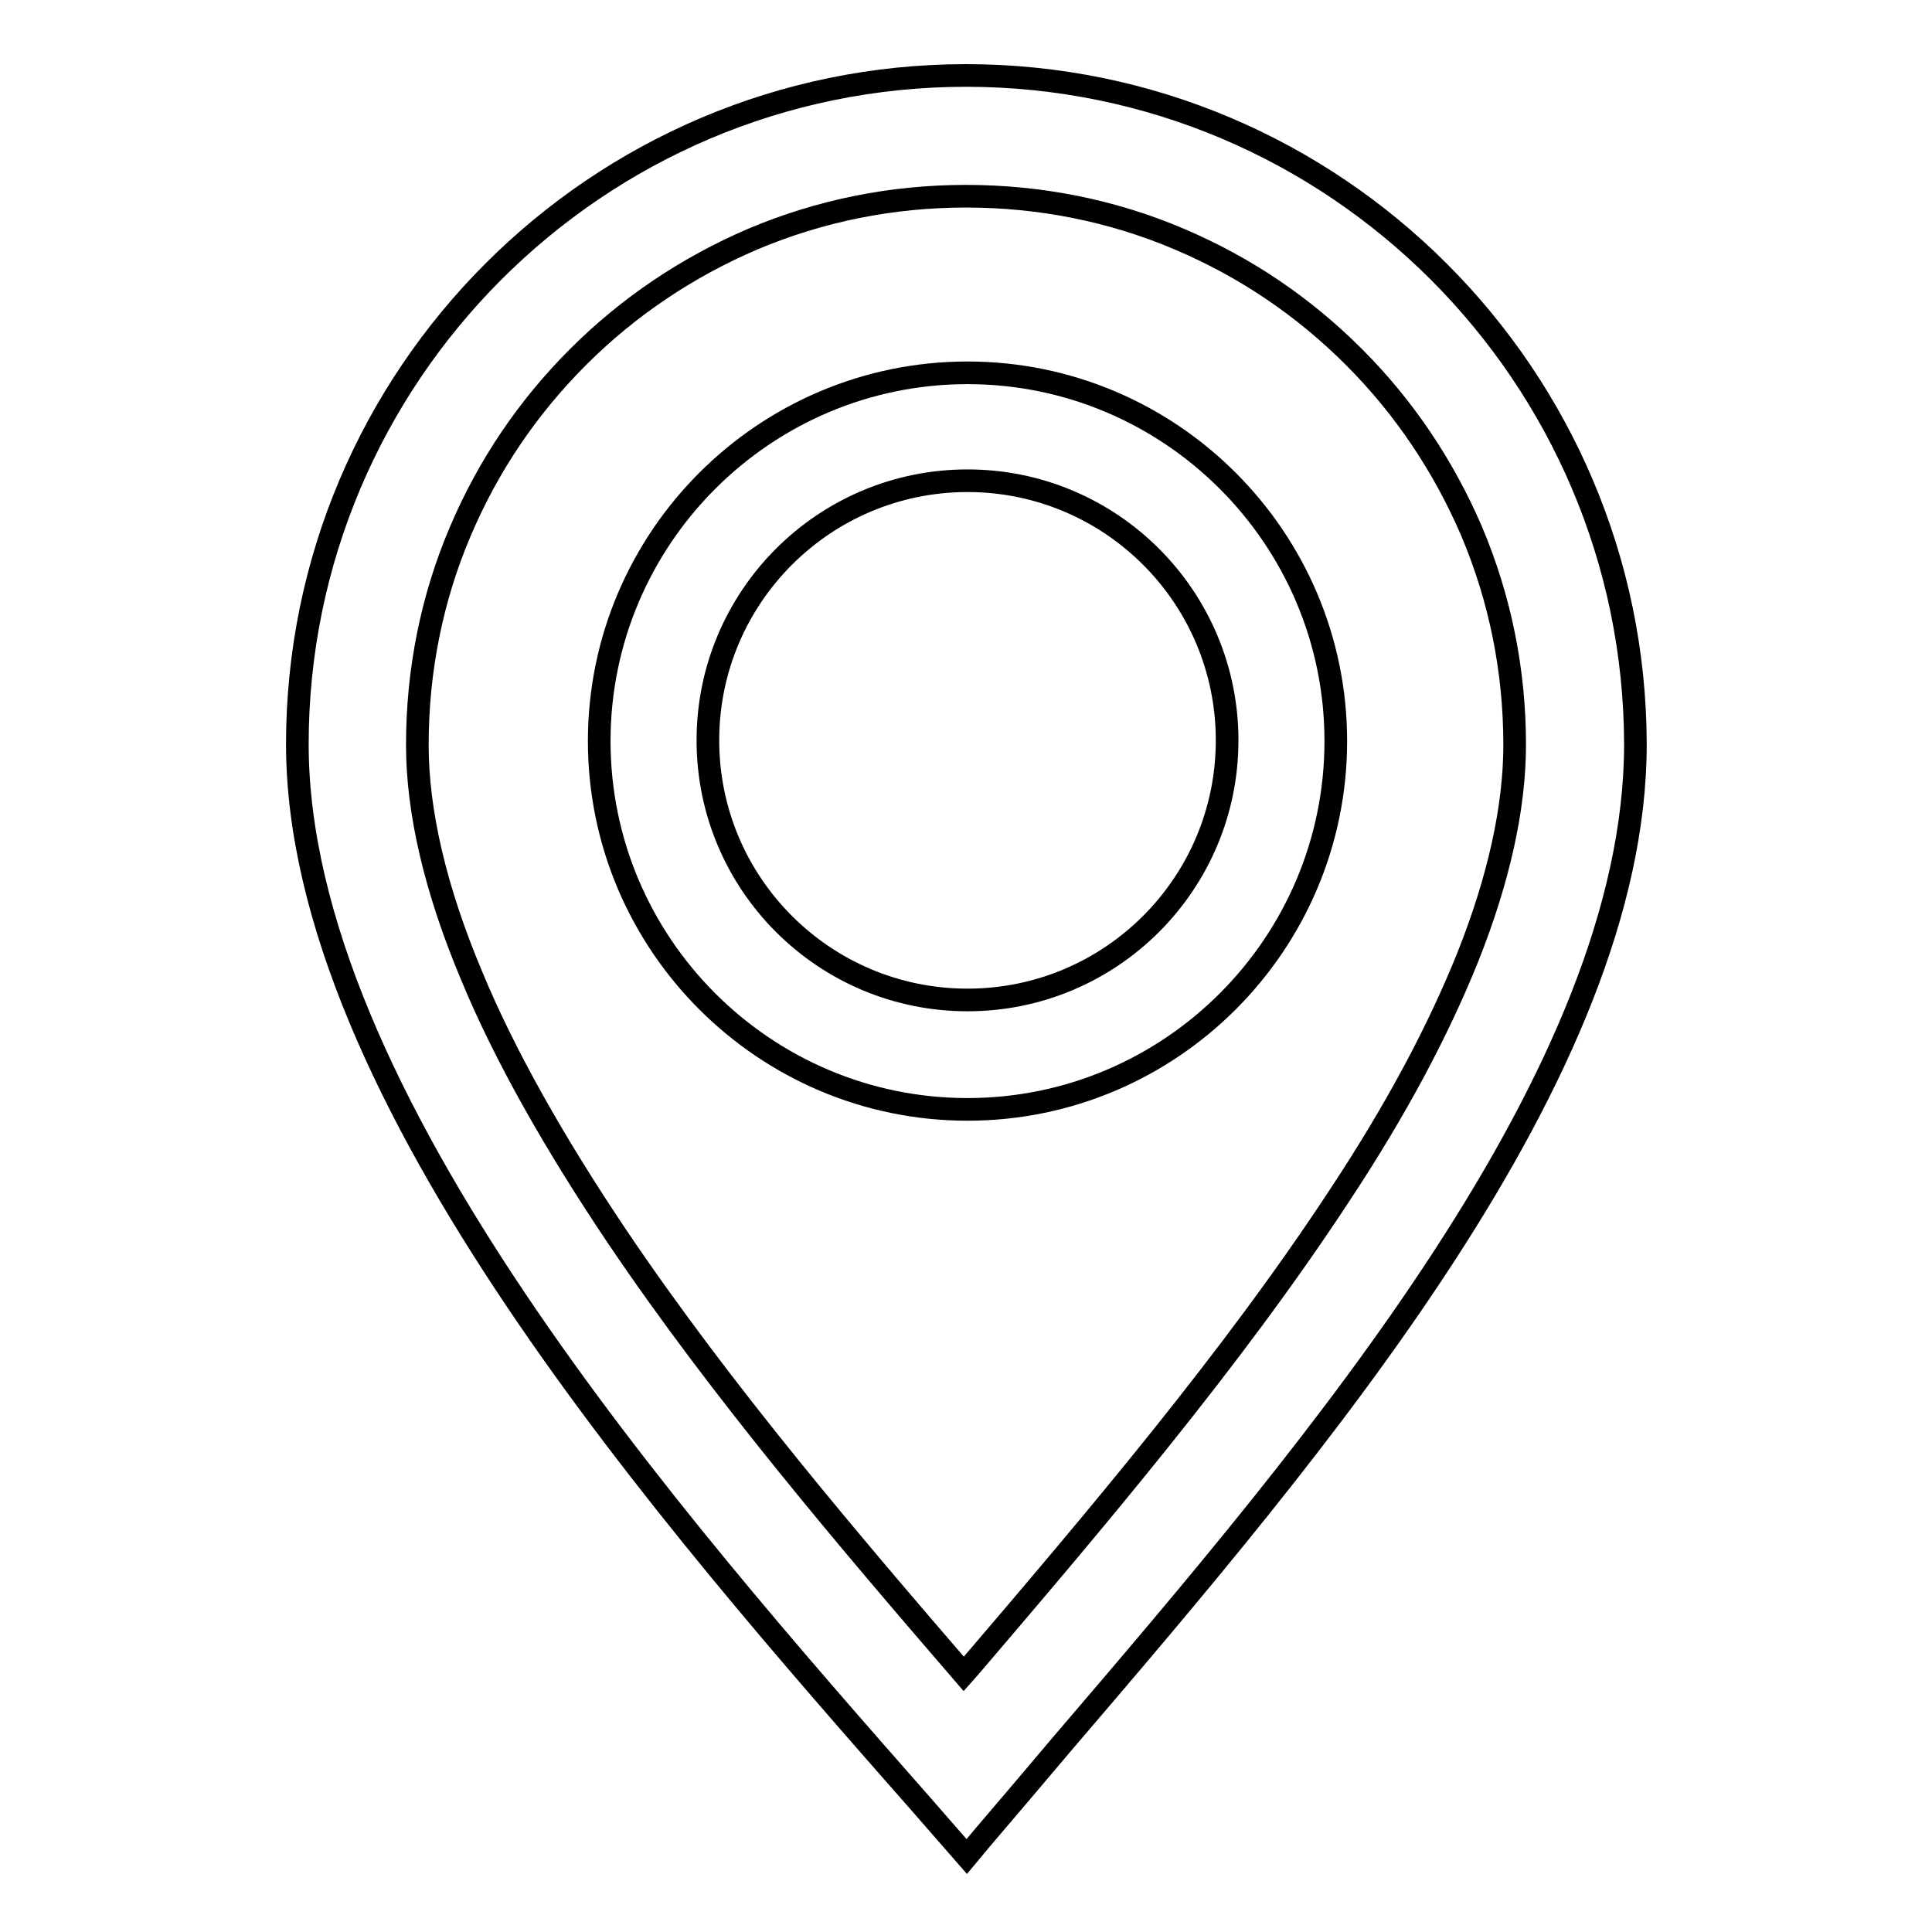
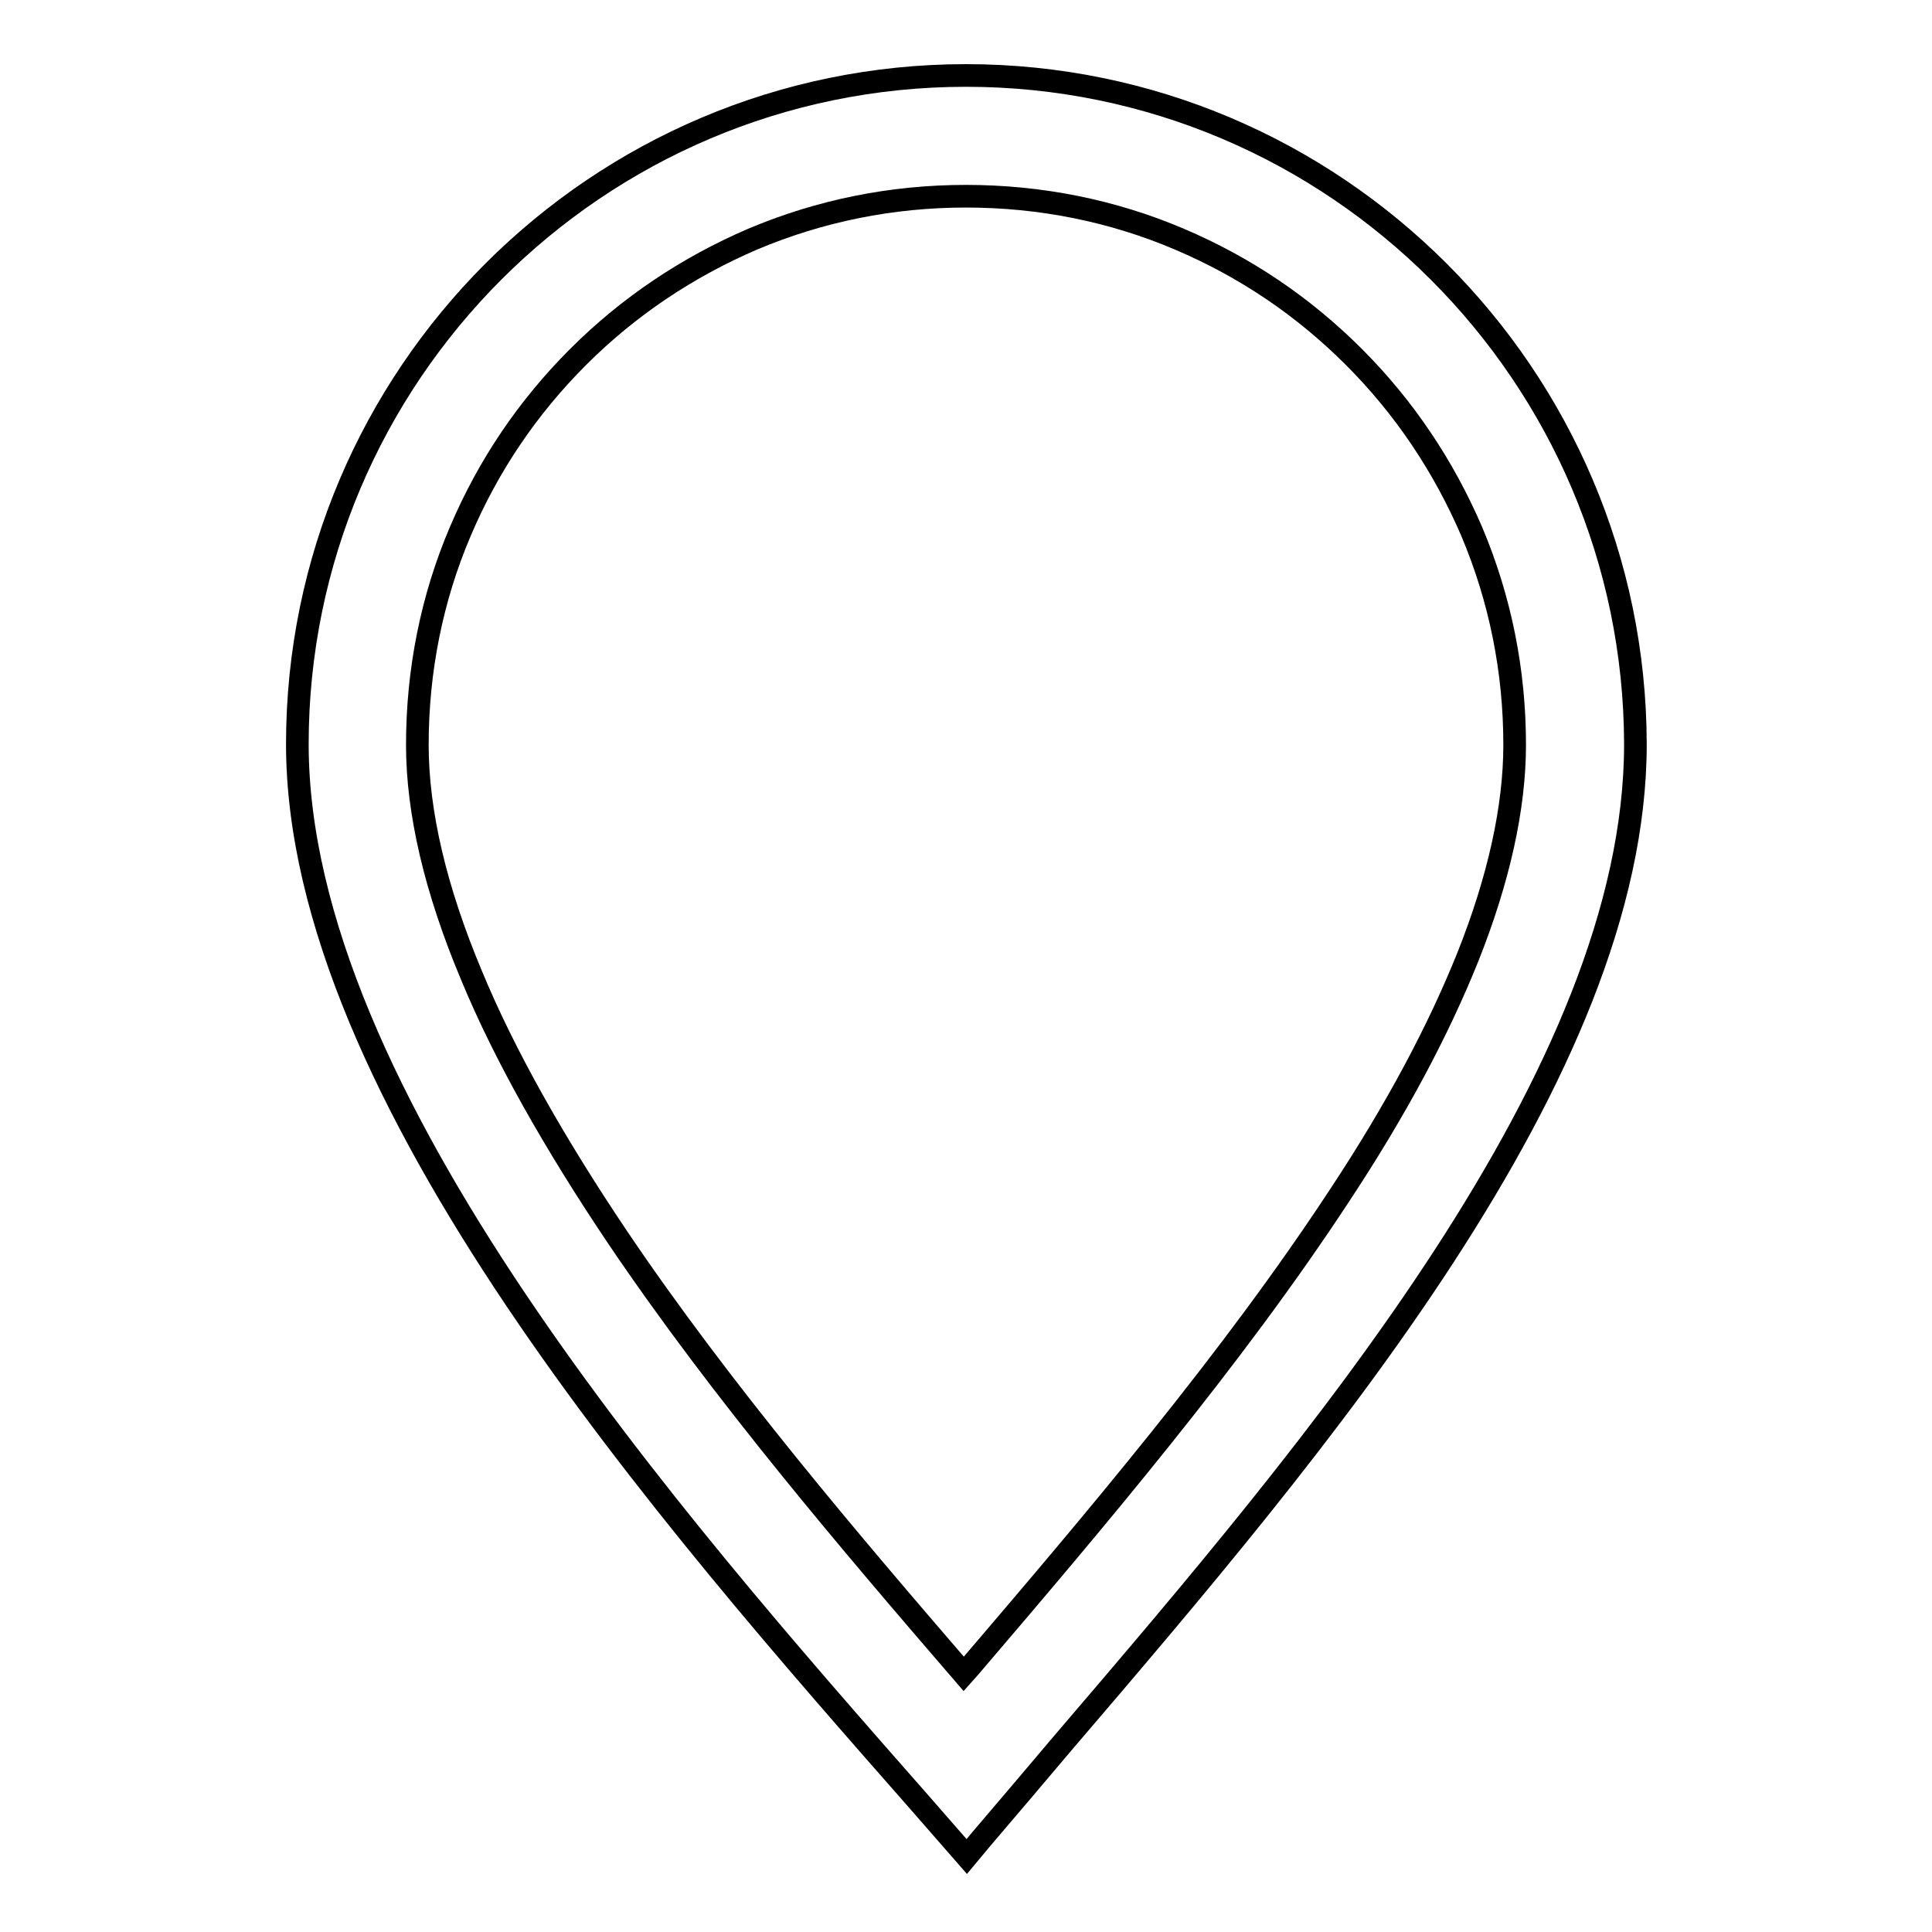
<svg xmlns="http://www.w3.org/2000/svg" version="1.1" x="0px" y="0px" viewBox="0 0 256 256" enable-background="new 0 0 256 256" xml:space="preserve">
  <g>
    <g>
      <path stroke-width="3" fill-opacity="0" stroke="#000000" d="M128,10c-48.9,0-88.6,39.8-88.6,88.6c0,46.5,49.6,102.9,82.5,140.3l6.2,7.1l2-2.4c3.4-4,7-8.2,10.7-12.6c33.8-39.5,75.9-88.8,75.9-132.4C216.6,49.8,176.9,10,128,10z M81.8,163.9c-8.4-12.5-15-24.2-19.3-34.6c-4.8-11.4-7.2-21.7-7.2-30.6c0-9.8,1.9-19.4,5.7-28.3c3.7-8.7,8.9-16.4,15.6-23.1c6.7-6.7,14.5-11.9,23.1-15.6c9-3.8,18.5-5.7,28.3-5.7c9.8,0,19.4,1.9,28.3,5.7c8.7,3.7,16.4,8.9,23.1,15.6c6.7,6.7,11.9,14.5,15.6,23.1c3.8,9,5.7,18.5,5.7,28.3c0,8.3-2.1,17.8-6.2,28.1c-3.9,9.7-9.4,20.1-17,31.6c-14.3,21.8-32.6,43.3-49,62.5l-0.8,0.9C112.7,204.4,95.7,184.5,81.8,163.9z" />
-       <path stroke-width="3" fill-opacity="0" stroke="#000000" d="M177,98.2c0-26.9-21.9-48.8-48.8-48.8c-26.9,0-48.8,21.9-48.8,48.8c0,26.9,21.9,48.8,48.8,48.8C155.1,147,177,125.1,177,98.2z M128.2,132.5c-19,0-34.4-15.4-34.4-34.4c0-19,15.4-34.4,34.4-34.4c19,0,34.4,15.4,34.4,34.4C162.6,117.1,147.2,132.5,128.2,132.5z" />
    </g>
  </g>
</svg>